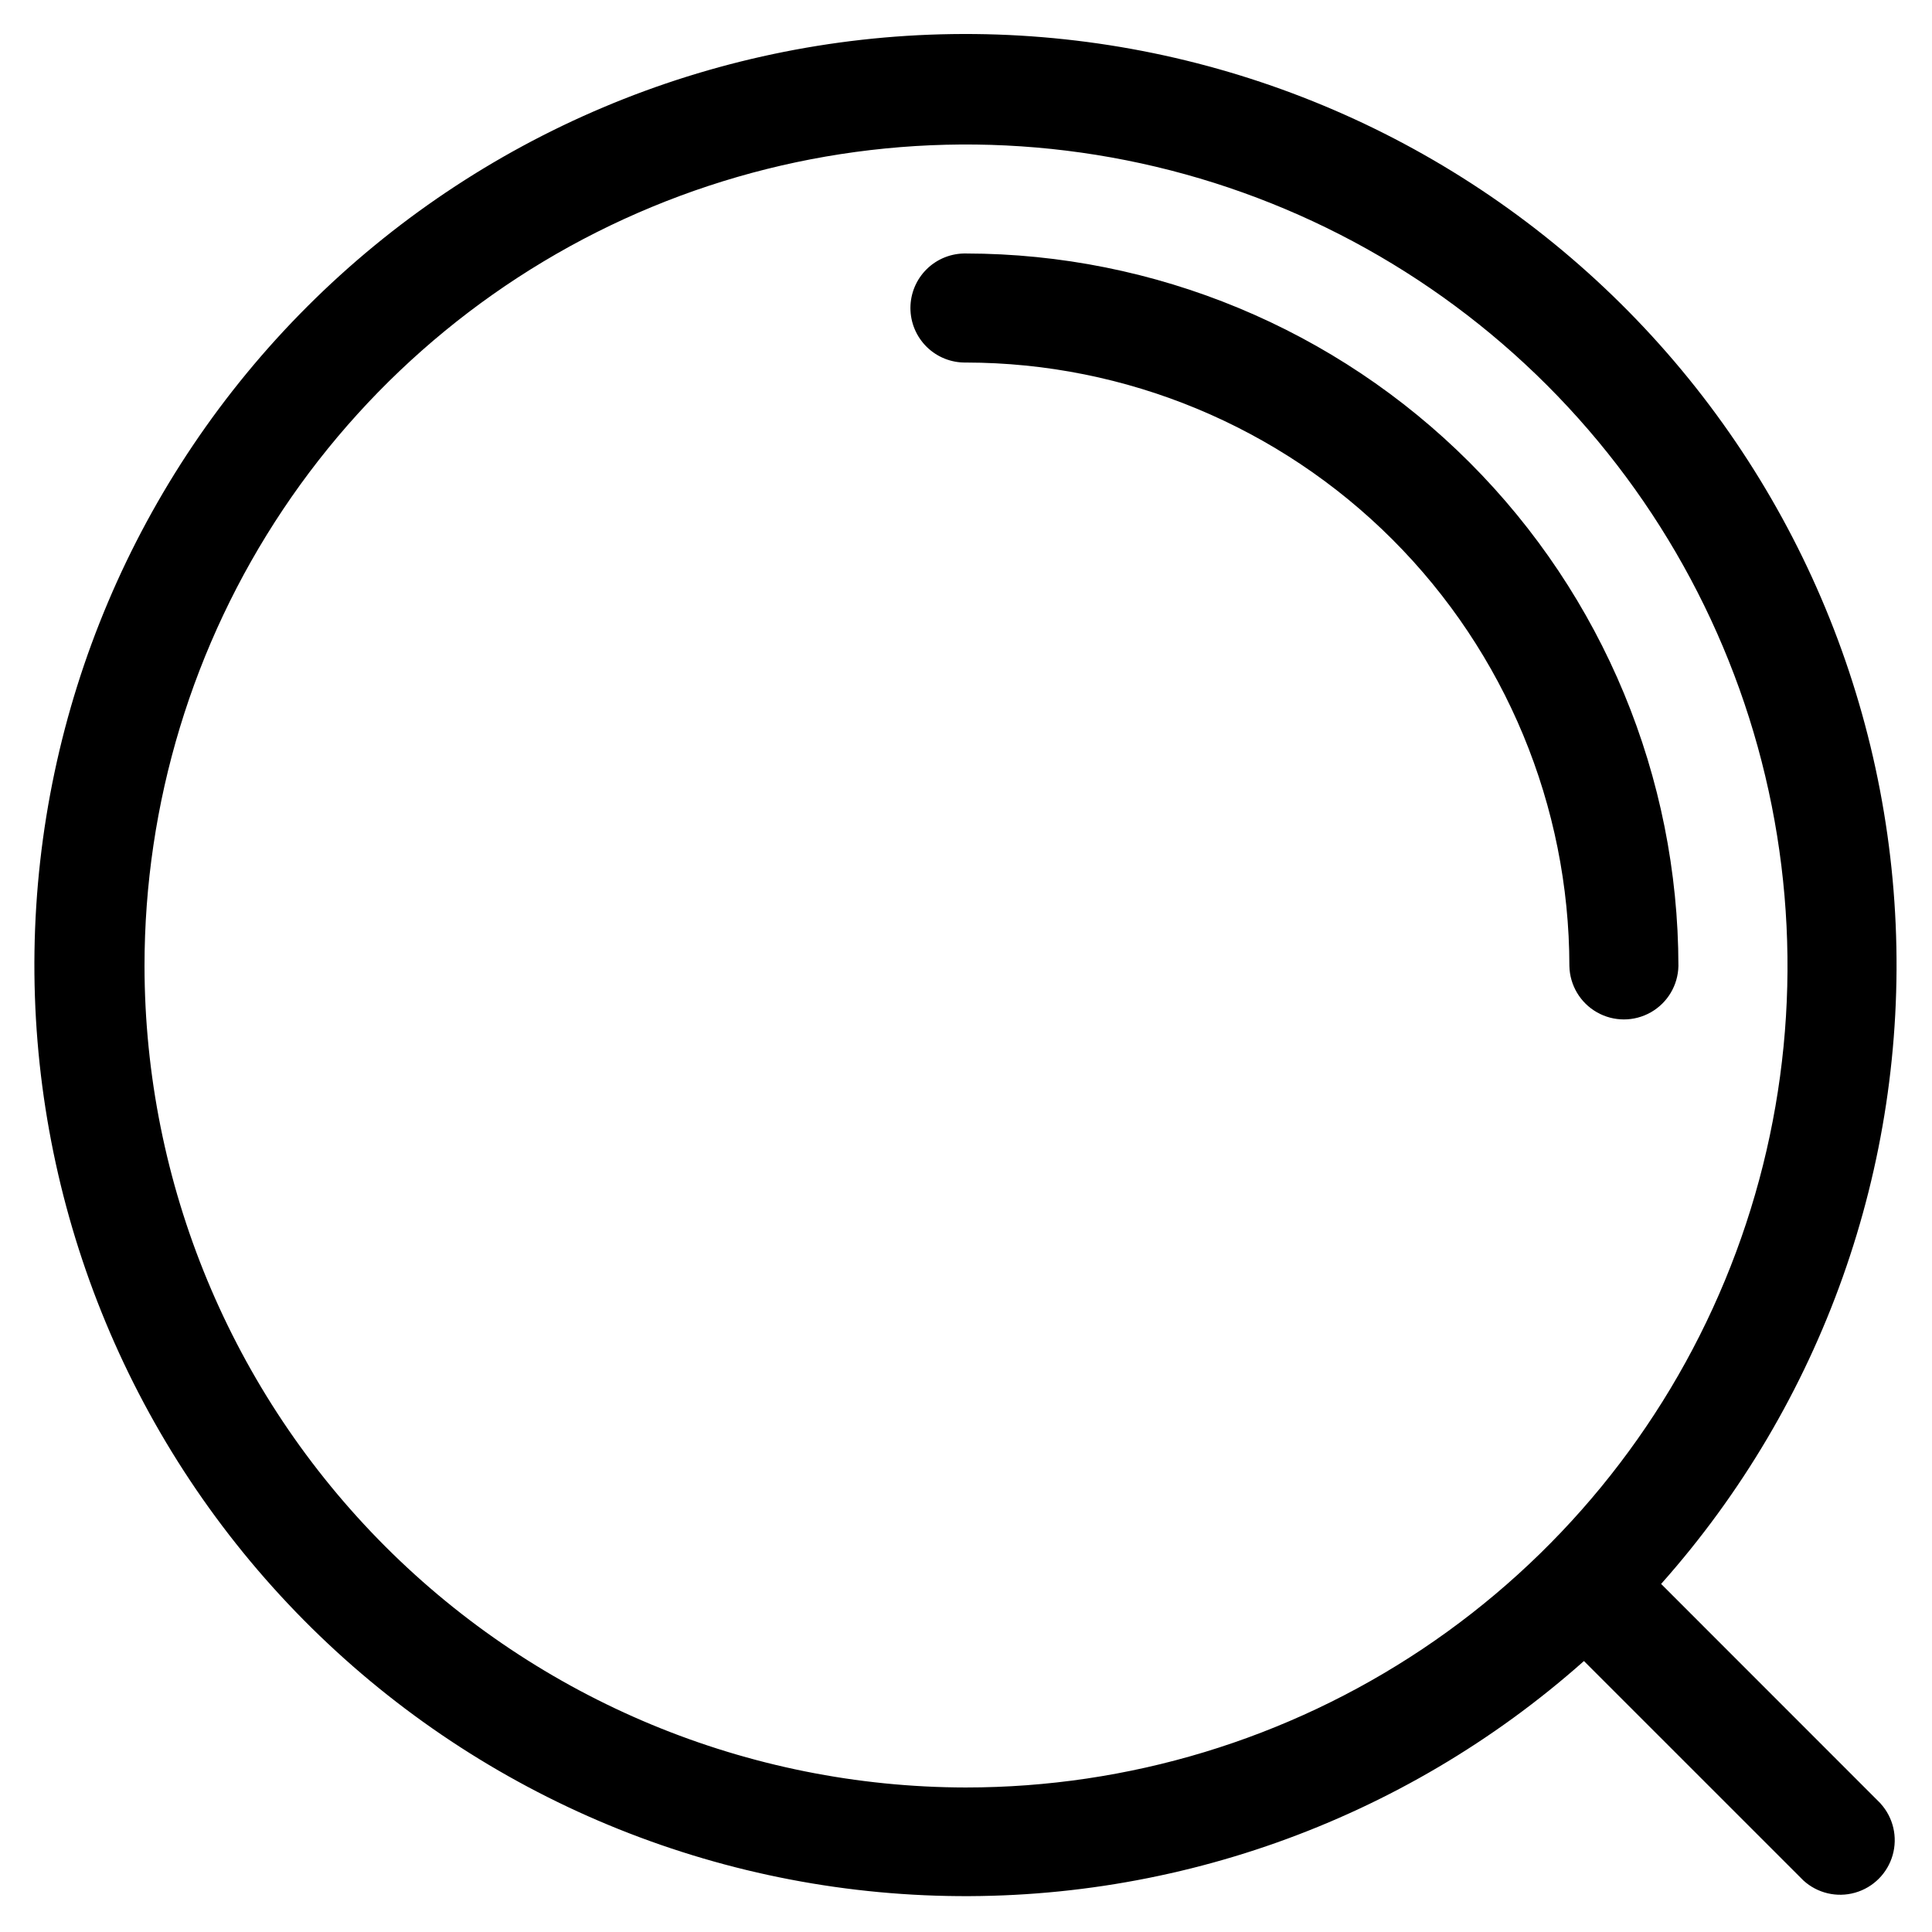
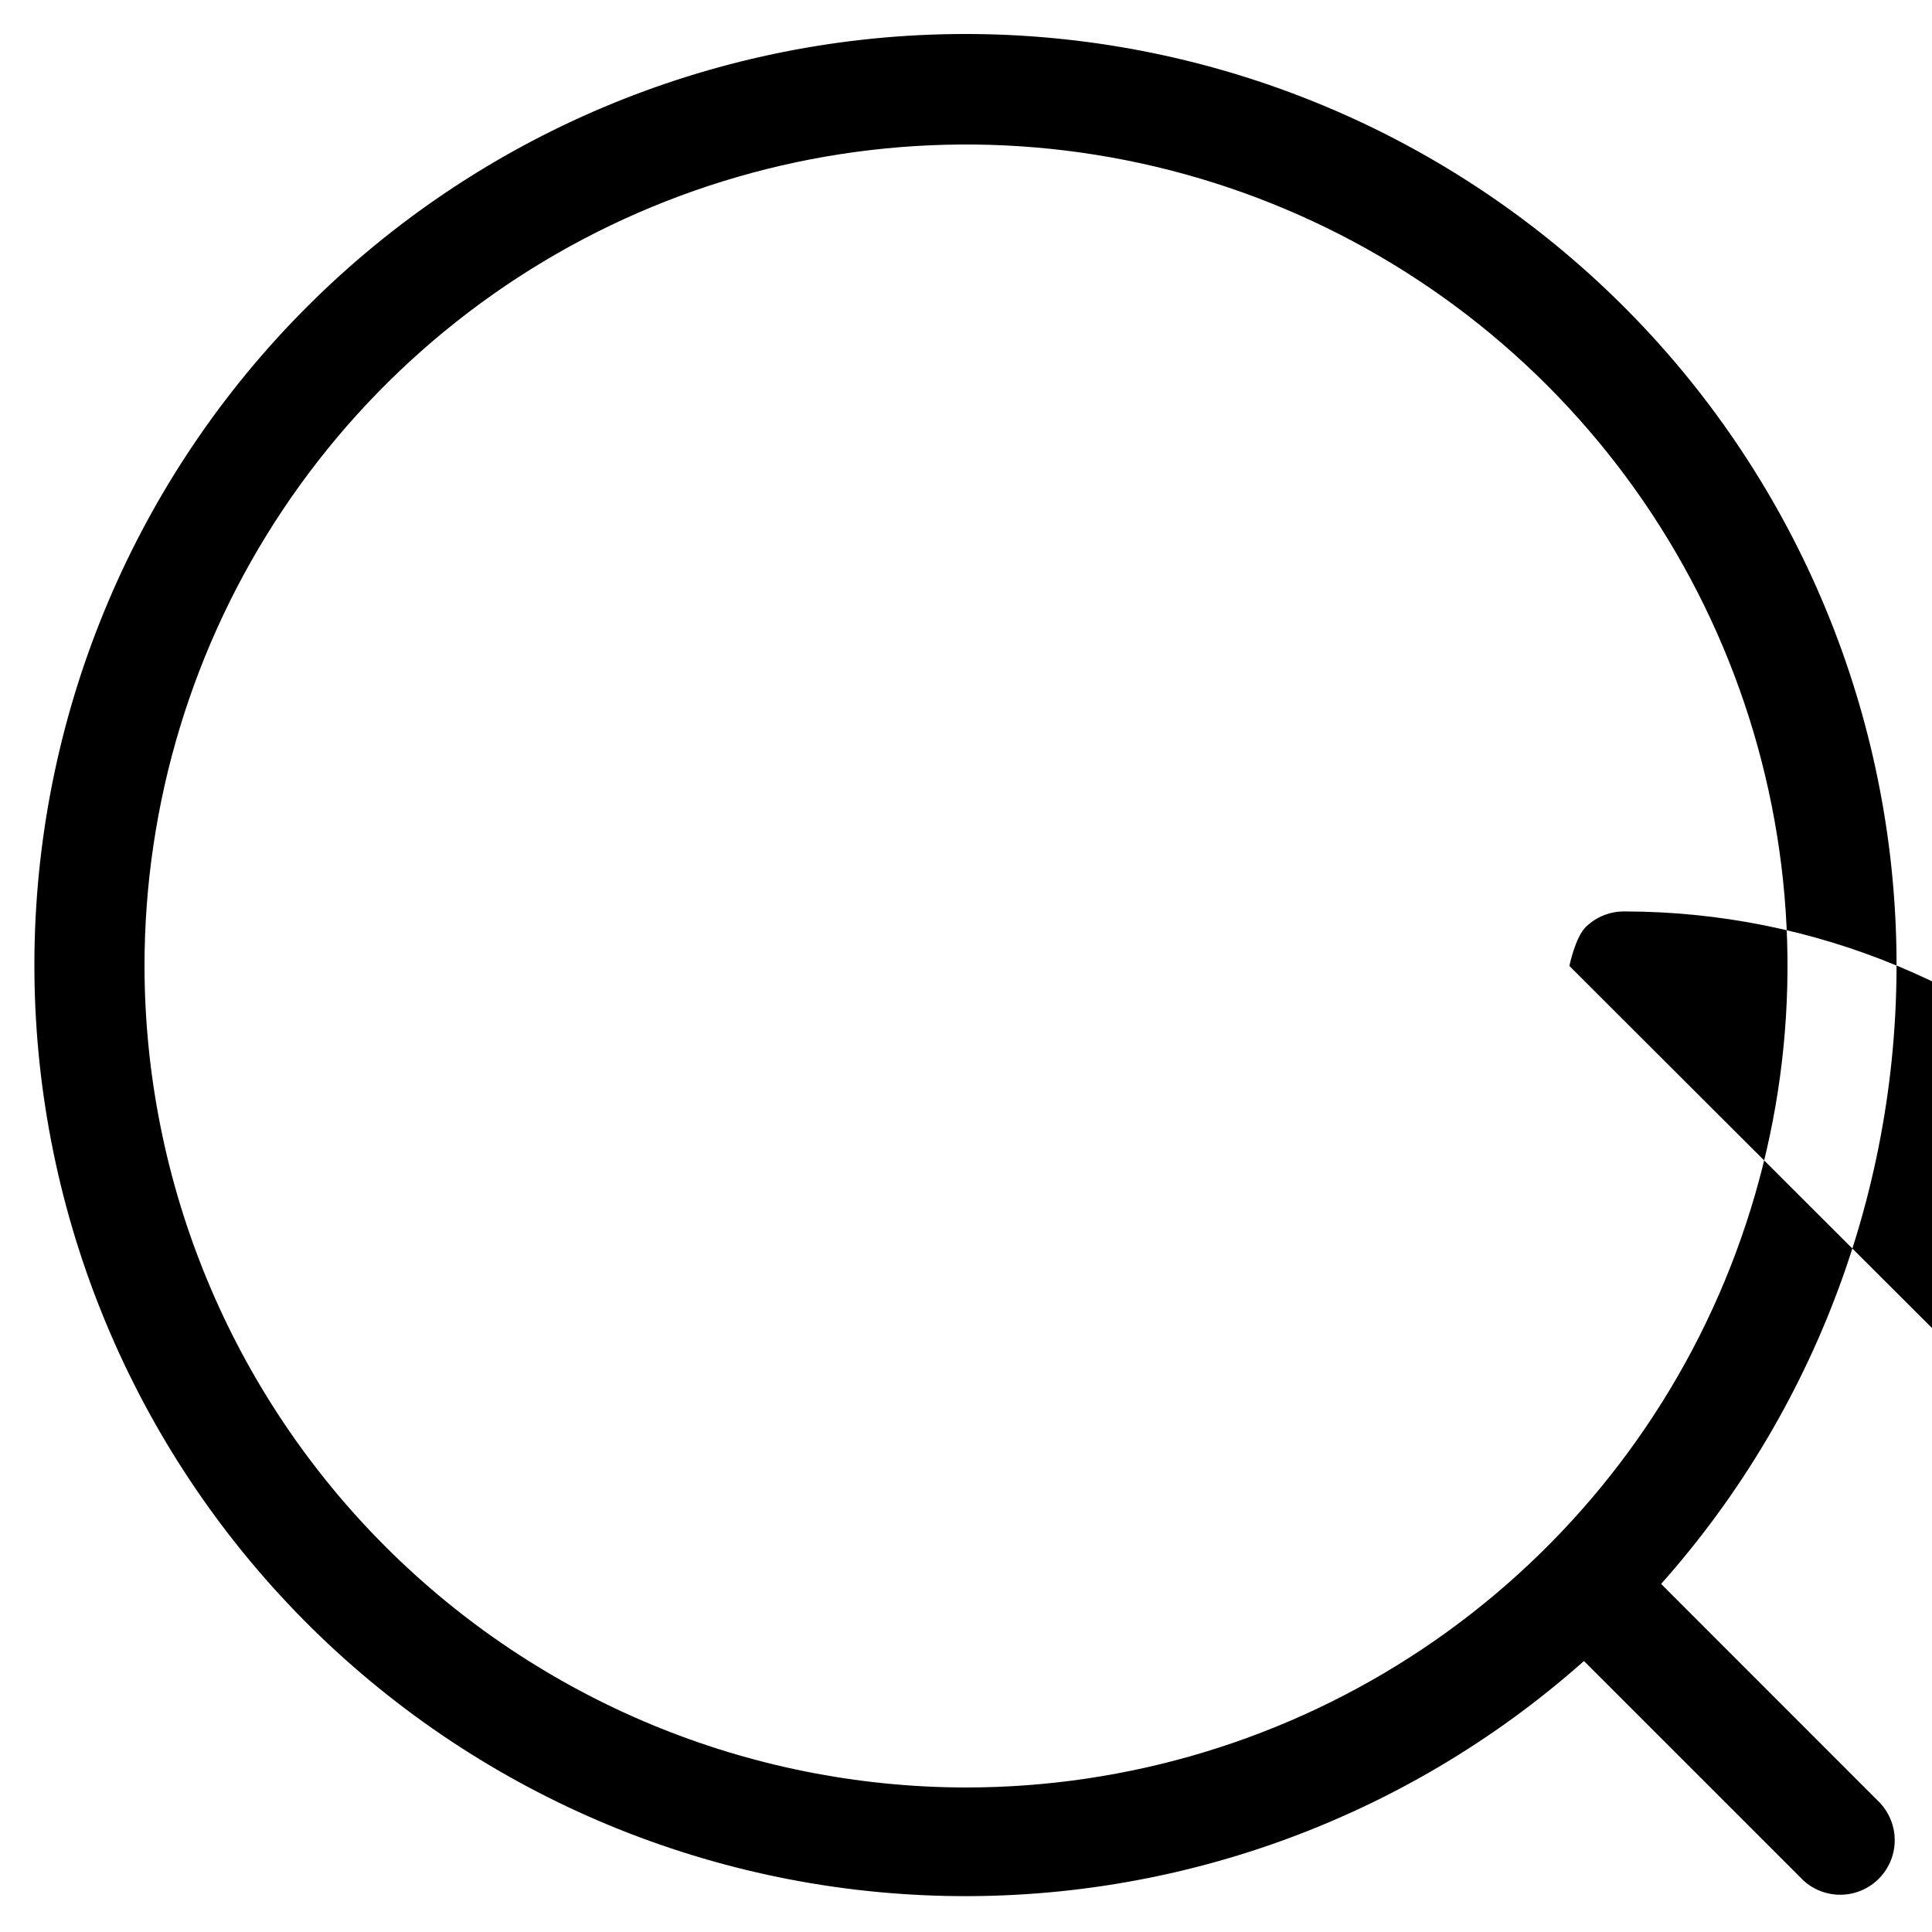
<svg xmlns="http://www.w3.org/2000/svg" fill="#000000" width="800px" height="800px" version="1.1" viewBox="144 144 512 512">
-   <path d="m400 617.7c43.055 0 85.148-12.766 120.95-36.688s63.707-57.922 80.184-97.703c16.48-39.777 20.793-83.551 12.391-125.78-8.398-42.23-29.133-81.023-59.578-111.47-30.445-30.445-69.238-51.18-111.47-59.582-42.23-8.398-86.004-4.09-125.79 12.391-39.777 16.477-73.781 44.379-97.703 80.18s-36.688 77.895-36.688 120.95c0.066 57.715 23.027 113.05 63.836 153.86 40.812 40.812 96.145 63.773 153.86 63.844zm242.36 4.242h-0.004c3.371 3.703 4.586 8.883 3.215 13.695-1.375 4.812-5.137 8.574-9.953 9.941-4.816 1.371-9.996 0.148-13.691-3.227l-58.164-58.16c-47.98 42.641-110.69 64.906-174.81 62.066-64.125-2.836-124.62-30.551-168.65-77.262-44.027-46.711-68.121-108.74-67.164-172.92 0.957-64.184 26.887-125.46 72.289-170.84 45.398-45.375 106.7-71.273 170.88-72.199 64.18-0.922 126.2 23.199 172.89 67.254 46.688 44.051 74.367 104.56 77.172 168.69 2.805 64.129-19.492 126.82-62.156 174.78l58.148 58.168zm-82.457-221.95c-0.051-42.395-16.914-83.039-46.891-113.02-29.977-29.98-70.617-46.844-113.01-46.895-3.883 0.074-7.629-1.414-10.398-4.133-2.769-2.719-4.332-6.438-4.332-10.316s1.562-7.598 4.332-10.316c2.769-2.719 6.516-4.207 10.398-4.133 50.055 0.059 98.043 19.973 133.44 55.367 35.391 35.395 55.301 83.383 55.355 133.44-0.098 5.094-2.871 9.762-7.301 12.281-4.43 2.523-9.863 2.523-14.293 0-4.43-2.519-7.203-7.188-7.301-12.281z" fill-rule="evenodd" />
+   <path d="m400 617.7c43.055 0 85.148-12.766 120.95-36.688s63.707-57.922 80.184-97.703c16.48-39.777 20.793-83.551 12.391-125.78-8.398-42.23-29.133-81.023-59.578-111.47-30.445-30.445-69.238-51.18-111.47-59.582-42.23-8.398-86.004-4.09-125.79 12.391-39.777 16.477-73.781 44.379-97.703 80.18s-36.688 77.895-36.688 120.95c0.066 57.715 23.027 113.05 63.836 153.86 40.812 40.812 96.145 63.773 153.86 63.844zm242.36 4.242h-0.004c3.371 3.703 4.586 8.883 3.215 13.695-1.375 4.812-5.137 8.574-9.953 9.941-4.816 1.371-9.996 0.148-13.691-3.227l-58.164-58.16c-47.98 42.641-110.69 64.906-174.81 62.066-64.125-2.836-124.62-30.551-168.65-77.262-44.027-46.711-68.121-108.74-67.164-172.92 0.957-64.184 26.887-125.46 72.289-170.84 45.398-45.375 106.7-71.273 170.88-72.199 64.18-0.922 126.2 23.199 172.89 67.254 46.688 44.051 74.367 104.56 77.172 168.69 2.805 64.129-19.492 126.82-62.156 174.78l58.148 58.168zm-82.457-221.95s1.562-7.598 4.332-10.316c2.769-2.719 6.516-4.207 10.398-4.133 50.055 0.059 98.043 19.973 133.44 55.367 35.391 35.395 55.301 83.383 55.355 133.44-0.098 5.094-2.871 9.762-7.301 12.281-4.43 2.523-9.863 2.523-14.293 0-4.43-2.519-7.203-7.188-7.301-12.281z" fill-rule="evenodd" />
</svg>